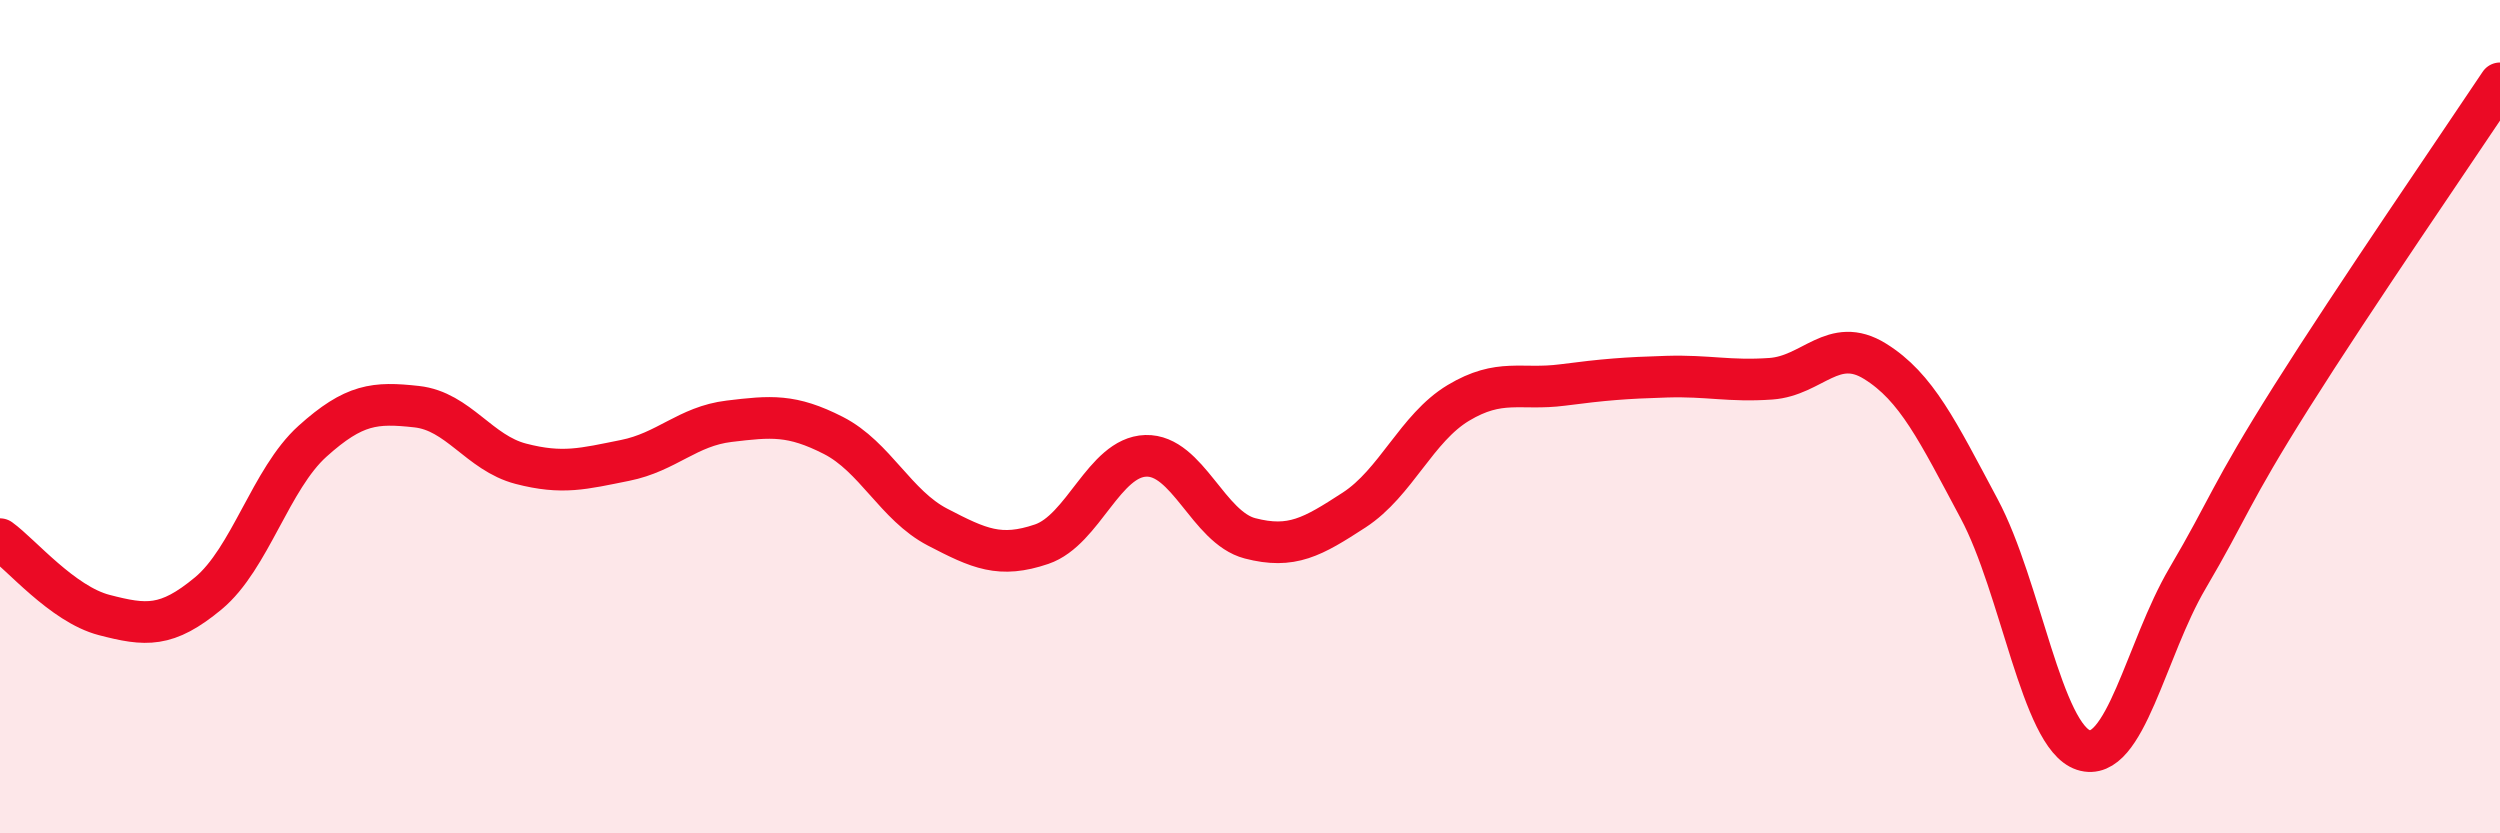
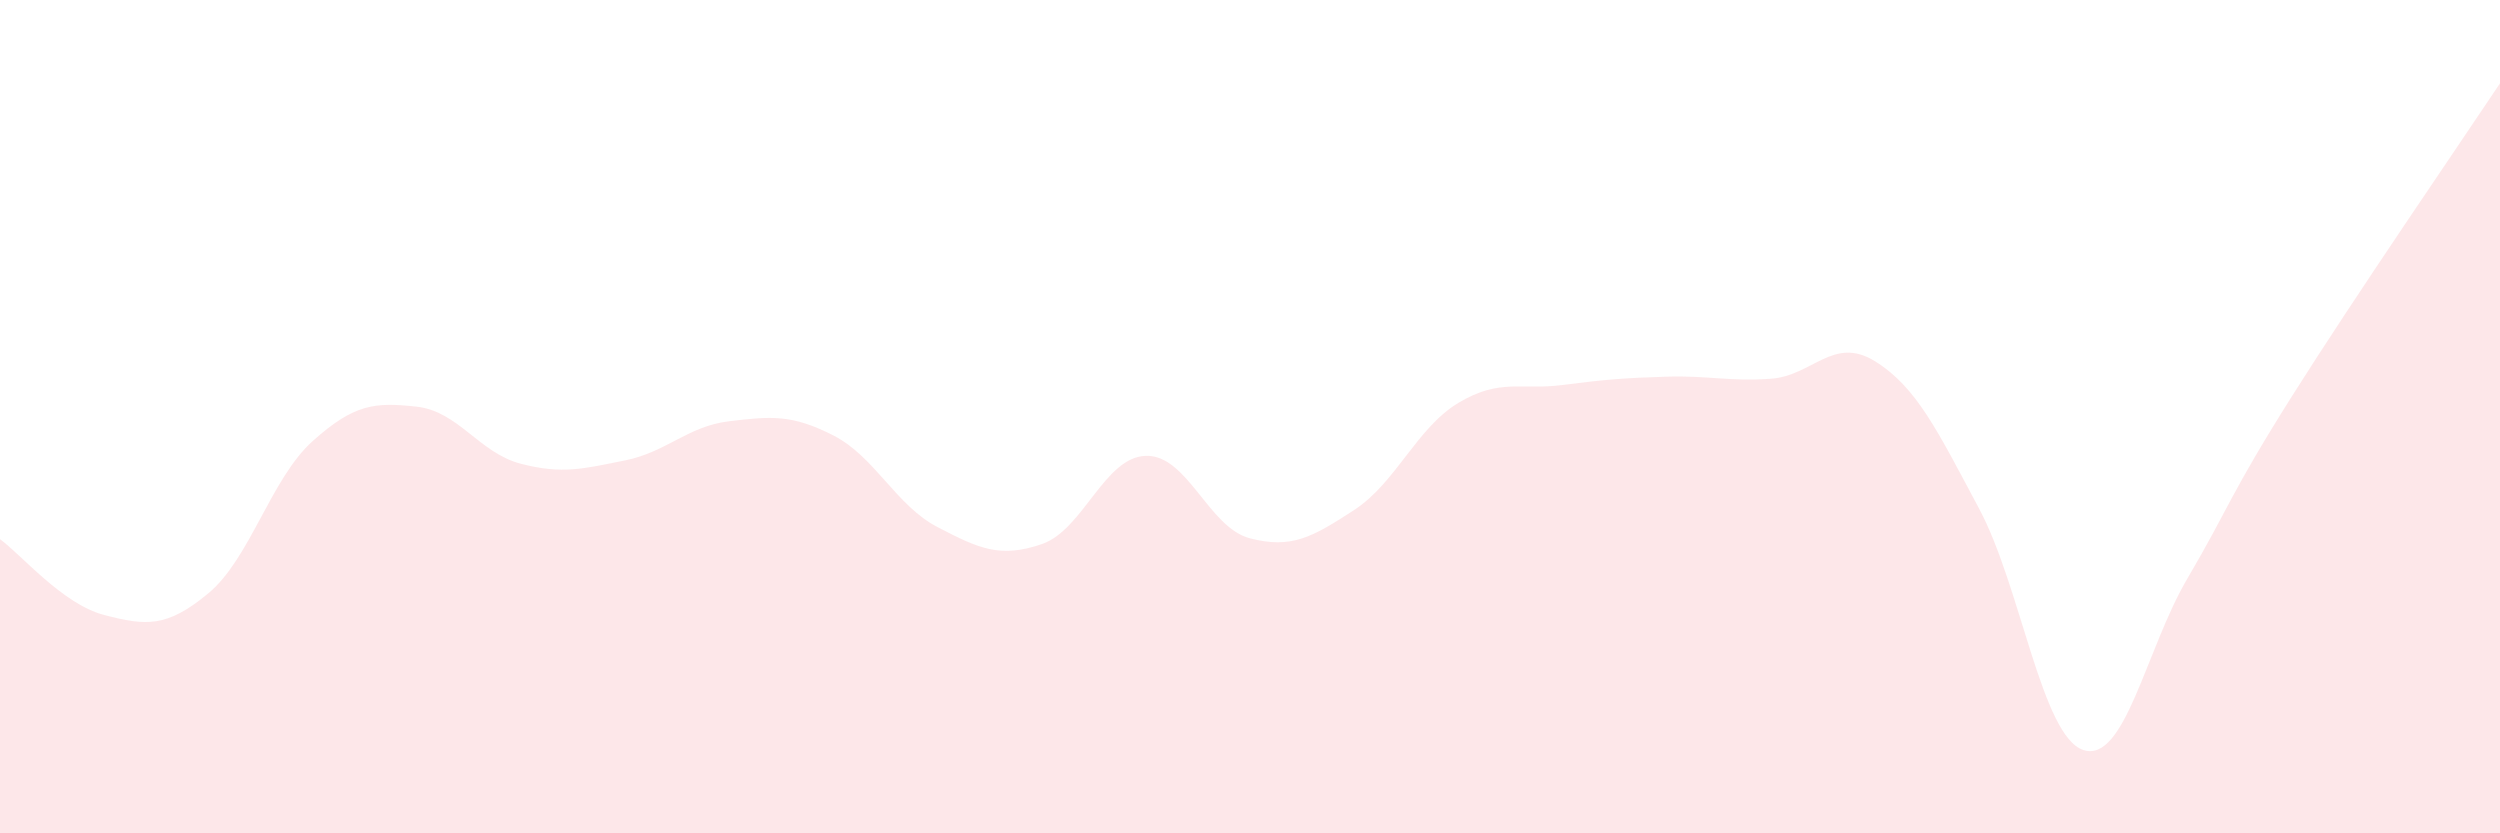
<svg xmlns="http://www.w3.org/2000/svg" width="60" height="20" viewBox="0 0 60 20">
  <path d="M 0,12.94 C 0.5,13.3 1.5,14.5 2.5,14.76 C 3.5,15.02 4,15.07 5,14.24 C 6,13.41 6.5,11.49 7.5,10.59 C 8.5,9.69 9,9.65 10,9.76 C 11,9.87 11.5,10.87 12.5,11.13 C 13.5,11.39 14,11.25 15,11.05 C 16,10.85 16.5,10.23 17.5,10.11 C 18.5,9.99 19,9.94 20,10.45 C 21,10.96 21.5,12.13 22.5,12.65 C 23.5,13.17 24,13.4 25,13.06 C 26,12.72 26.5,10.97 27.5,10.94 C 28.5,10.91 29,12.66 30,12.92 C 31,13.18 31.5,12.89 32.5,12.24 C 33.5,11.59 34,10.27 35,9.67 C 36,9.07 36.5,9.37 37.5,9.24 C 38.5,9.11 39,9.07 40,9.04 C 41,9.01 41.5,9.16 42.5,9.09 C 43.5,9.02 44,8.05 45,8.67 C 46,9.29 46.5,10.34 47.5,12.21 C 48.5,14.08 49,17.67 50,18 C 51,18.33 51.5,15.58 52.5,13.88 C 53.5,12.18 53.5,11.9 55,9.52 C 56.5,7.14 59,3.5 60,2L60 20L0 20Z" fill="#EB0A25" opacity="0.1" stroke-linecap="round" stroke-linejoin="round" />
-   <path d="M 0,12.94 C 0.5,13.3 1.5,14.5 2.5,14.76 C 3.5,15.02 4,15.07 5,14.24 C 6,13.41 6.5,11.49 7.5,10.59 C 8.5,9.69 9,9.65 10,9.76 C 11,9.87 11.5,10.87 12.5,11.13 C 13.5,11.39 14,11.25 15,11.05 C 16,10.85 16.5,10.23 17.5,10.11 C 18.5,9.99 19,9.94 20,10.45 C 21,10.96 21.5,12.13 22.5,12.65 C 23.5,13.17 24,13.4 25,13.06 C 26,12.72 26.5,10.97 27.5,10.94 C 28.5,10.91 29,12.66 30,12.92 C 31,13.18 31.5,12.89 32.5,12.24 C 33.5,11.59 34,10.27 35,9.67 C 36,9.07 36.5,9.37 37.5,9.24 C 38.5,9.11 39,9.07 40,9.04 C 41,9.01 41.5,9.16 42.5,9.09 C 43.5,9.02 44,8.05 45,8.67 C 46,9.29 46.5,10.34 47.5,12.21 C 48.5,14.08 49,17.67 50,18 C 51,18.33 51.5,15.58 52.5,13.88 C 53.5,12.18 53.5,11.9 55,9.52 C 56.5,7.14 59,3.5 60,2" stroke="#EB0A25" stroke-width="1" fill="none" stroke-linecap="round" stroke-linejoin="round" />
</svg>